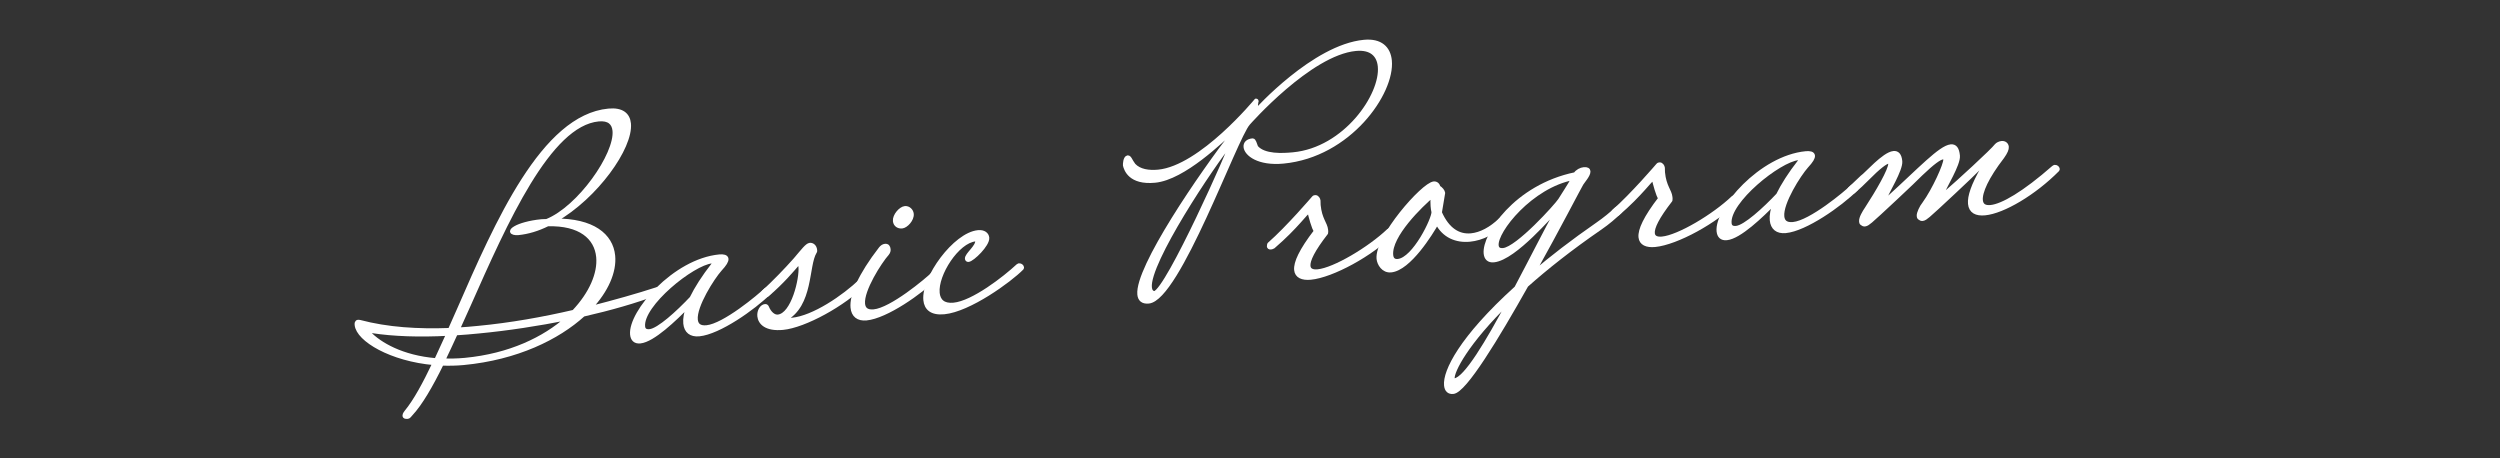
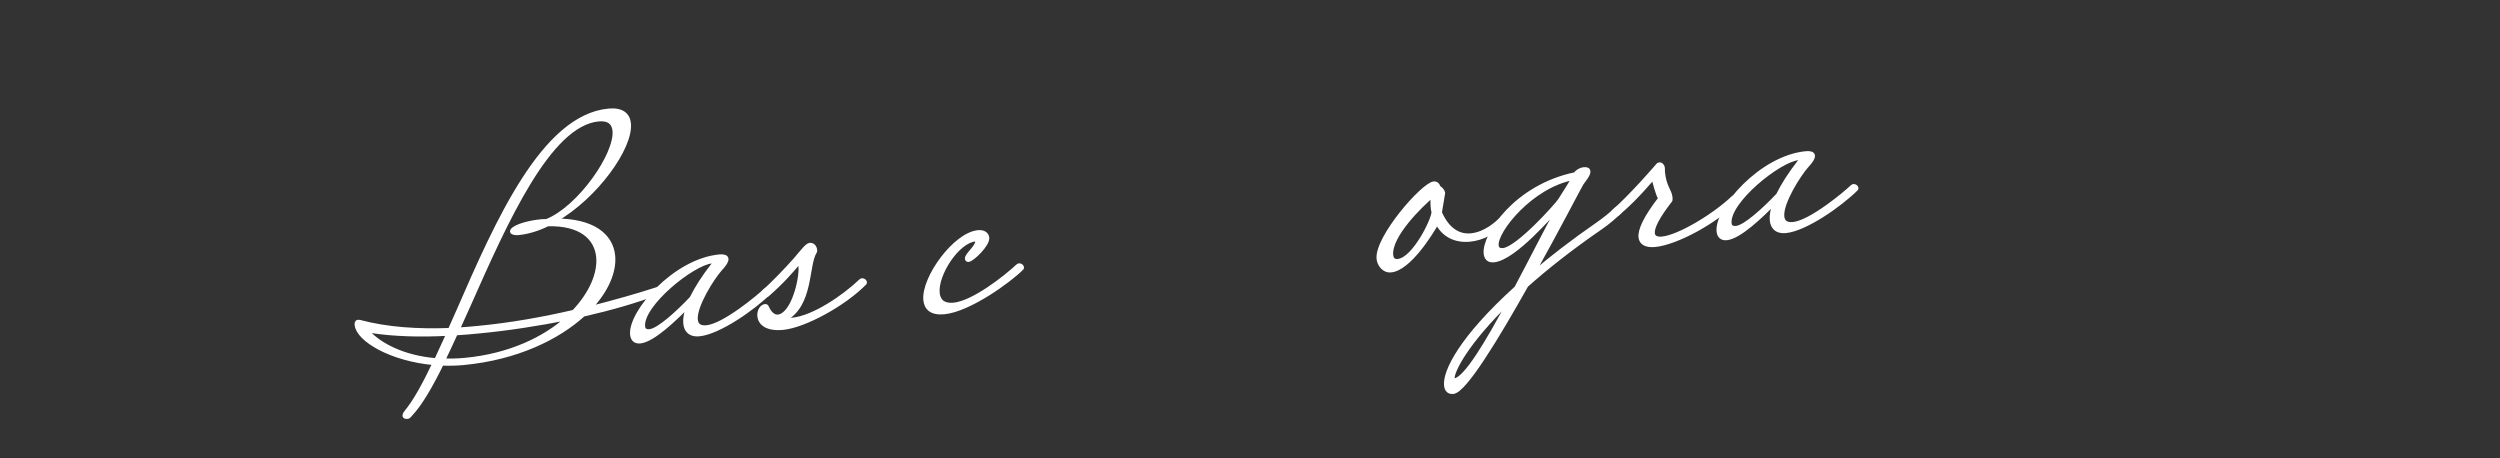
<svg xmlns="http://www.w3.org/2000/svg" id="_レイヤー_2" viewBox="0 0 300 55">
  <rect x="0" y="0" width="300" height="55" fill="#333333" stroke="none" />
  <defs>
    <style>.cls-1{fill:none;opacity:.63;}.cls-2{fill:#fff;stroke:#fff;stroke-linecap:round;stroke-linejoin:round;stroke-width:.45px;}</style>
  </defs>
  <g id="_レイヤー_1-2">
    <g>
      <path class="cls-2" d="M52.114,43.59c-5.177-.448-9.163-2.817-9.333-4.609-.017-.179,.002-.362,.181-.379,.036-.003,.144-.013,.219,.016,3.302,.879,6.976,1.109,10.794,.963l1.072-2.416c4.572-10.486,10.129-23.163,17.977-23.909,1.612-.153,2.362,.499,2.464,1.574,.272,2.867-3.937,8.799-8.876,11.618,4.518-.031,6.75,1.781,6.985,4.254,.181,1.899-.798,4.162-2.768,6.265,2.931-.749,5.642-1.512,7.991-2.278,.18-.017,.372,.109,.383,.217,.01,.107-.091,.189-.37,.288-2.549,.965-5.576,1.832-8.831,2.575-3.062,2.786-8.003,5.208-14.382,5.814-.896,.085-1.763,.095-2.596,.066-1.303,2.655-2.546,4.798-3.694,6.028-.166,.16-.256,.35-.399,.364-.287,.027-.401-.035-.412-.142-.017-.179,.211-.454,.211-.454,1.103-1.333,2.209-3.392,3.385-5.854Zm-7.488-3.844c-.075-.03-.183-.019-.254-.012-.072,.007-.144,.014-.137,.085,.003,.036,.01,.108,.089,.173,1.204,1.259,3.89,2.885,8.007,3.216l1.438-3.137c-3.418,.18-6.537,.079-9.143-.324Zm10.077,.271c-.507,1.133-1.02,2.194-1.502,3.216,.799,.032,1.666,.023,2.598-.066,5.375-.511,9.521-2.532,12.256-4.962-3.479,.692-7.112,1.255-10.624,1.588-.932,.089-1.828,.174-2.728,.223Zm6.72-12.245c-.011-.108,.119-.265,.428-.438,.514-.302,1.672-.665,3.142-.804l.612-.023c3.901-1.563,8.389-7.992,8.12-10.823-.085-.896-.645-1.457-1.898-1.338-5.949,.565-11.129,12.267-15.566,22.27l-1.313,2.909c.792-.039,1.615-.117,2.439-.196,3.87-.368,7.781-1.065,11.461-1.921,2.069-2.185,3.106-4.598,2.919-6.569-.222-2.329-2.154-4.025-6.048-3.909-1.175,.582-2.369,.948-3.552,1.061-.322,.031-.727-.039-.743-.218Z" />
      <path class="cls-2" d="M75.835,40.143c-.252-2.652,5.087-8.873,10.497-9.387,.467-.044,.835,.029,.862,.316,.023,.251-.193,.633-.784,1.268-.882,.987-3.055,4.376-2.898,6.024,.059,.609,.418,.973,1.278,.891,2.114-.201,6.301-3.708,7.128-4.51,.033-.039,.104-.046,.141-.049,.179-.017,.339,.148,.35,.256,.003,.036,.007,.071-.025,.111-1.983,1.96-6.12,4.848-8.485,5.073-1.004,.095-1.593-.391-1.681-1.323-.055-.573,.06-1.271,.408-2.172-1.648,1.675-4.265,4.201-5.806,4.348-.609,.058-.93-.273-.984-.846Zm9.846-8.637c-.011-.108-.085-.137-.265-.12-2.293,.218-8.475,5.181-8.227,7.796,.038,.395,.273,.589,.775,.541,1.075-.102,3.402-2.24,5.012-3.948,.575-1.175,1.424-2.522,2.617-4.045,.061-.114,.094-.153,.087-.225Z" />
      <path class="cls-2" d="M92.089,35.38c-.137,.085-.244,.095-.315,.102-.144,.014-.222-.051-.232-.159-.01-.107,.048-.257,.048-.257,1.23-1.129,2.746-2.683,3.823-3.907,.943-1.102,1.423-1.762,1.781-1.796,.251-.024,.595,.16,.642,.662,.007,.071,.014,.144-.052,.222-1,1.65-.371,6.363-3.606,8.081,.294,.045,.548,.057,.87,.026,2.58-.245,6.213-2.724,8.269-4.691,.032-.039,.104-.046,.14-.049,.179-.017,.34,.148,.35,.256,.004,.036,.007,.071-.025,.111-2.506,2.552-7.249,5.136-9.83,5.381-2.042,.194-2.772-.64-2.848-1.428-.058-.61,.286-1.184,.716-1.225,.107-.01,.186,.055,.232,.159,.282,.696,.796,1.154,1.298,1.106,1.827-.174,2.819-4.571,2.69-5.932-.024-.25-.077-.427-.185-.417-.035,.003-.104,.046-.172,.089-.62,.709-1.787,2.122-3.593,3.667Z" />
-       <path class="cls-2" d="M106.21,29.482c.286-.027,.411,.142,.438,.428,.014,.143-.005,.326-.168,.522-.882,.988-3.055,4.376-2.898,6.024,.058,.609,.418,.973,1.278,.891,2.114-.201,6.3-3.708,7.128-4.51,.032-.039,.104-.046,.14-.049,.18-.017,.34,.148,.351,.256,.003,.036,.007,.071-.026,.111-1.982,1.96-6.12,4.848-8.484,5.073-1.004,.095-1.593-.391-1.681-1.323-.137-1.433,.896-3.881,3.376-7.082,.162-.196,.332-.321,.547-.341Zm2.023-2.29c-.394,.037-.812-.176-.859-.677-.061-.645,.688-1.511,1.226-1.562,.43-.041,.79,.323,.827,.717,.064,.681-.691,1.476-1.193,1.523Z" />
      <path class="cls-2" d="M112.533,35.137c.088,.932,.65,1.529,1.905,1.41,2.329-.221,6.133-3.186,7.728-4.675,.032-.039,.104-.046,.14-.049,.179-.017,.34,.148,.35,.256,.004,.036,.007,.071-.025,.111-1.45,1.476-6.321,5.012-9.331,5.298-1.506,.143-2.18-.48-2.274-1.484-.252-2.651,3.553-7.895,6.348-8.16,.681-.065,1.073,.26,1.114,.689,.078,.824-1.776,2.627-2.277,2.675-.107,.01-.186-.054-.196-.162-.047-.501,1.311-1.426,1.239-2.179-.01-.107-.085-.137-.192-.126-2.187,.208-4.734,4.21-4.526,6.396Z" />
-       <path class="cls-2" d="M163.69,5.001c1.971-.188,2.966,.767,3.108,2.271,.368,3.87-4.884,11.384-12.804,12.136-2.974,.282-4.462-.913-4.543-1.774-.041-.43,.254-.747,.863-.805,.179-.017,.295,.442,.44,.826,.937,1.104,3.2,.962,4.419,.846,6.235-.593,10.716-7.093,10.389-10.532-.129-1.362-1.01-2.255-2.873-2.078-5.519,.524-12.892,8.927-12.892,8.927-1.566,1.776-8.413,21.048-11.961,21.385-.717,.068-1.073-.26-1.131-.869-.304-3.189,7.381-14.405,11.407-19.597-.004-.036-.075-.029-.111-.026-.071,.007-.14,.05-.14,.05-1.169,1.015-5.794,5.613-9.27,5.943-2.975,.283-3.493-1.368-3.612-1.863-.014-.144,.022-.906,.342-.972,.25-.024,.327,.403,.74,.942,.684,.73,1.818,.876,2.93,.771,5.124-.487,11.736-8.528,11.736-8.528,.036-.003,.075,.029,.078,.065,.004,.036,.011,.107-.021,.146-.081,.297-.047,.655-.016,.978,0,0,6.9-7.67,12.92-8.242Zm-15.854,11.992c-2.367,2.865-10.118,14.521-9.836,17.495,.038,.394,.205,.631,.534,.672,1.563-.293,9.249-17.584,9.302-18.167Z" />
-       <path class="cls-2" d="M152.481,29.714c-.143,.014-.222-.051-.232-.159-.01-.107,.049-.257,.049-.257,2.237-1.948,5.328-5.568,5.328-5.568,.064-.079,.137-.086,.208-.093,.215-.021,.386,.253,.402,.432l.016,.541c.163,1.72,.824,2.199,.898,2.988,.011,.107,.024,.251-.002,.362-1.579,2.03-2.183,3.281-2.118,3.962,.048,.502,.462,.679,1.106,.618,1.972-.187,6.182-2.685,8.503-4.894,.032-.039,.104-.046,.14-.049,.179-.017,.34,.149,.35,.256,.004,.036,.007,.071-.025,.111-2.506,2.552-7.249,5.136-9.829,5.381-1.004,.095-1.683-.201-1.754-.954-.082-.86,.573-2.332,2.376-4.673-.278-.263-.689-1.924-.749-2.171-.01-.107-.05-.14-.121-.134-.286,.027-1.388,1.759-4.229,4.199-.136,.085-.243,.095-.315,.102Z" />
      <path class="cls-2" d="M172.802,25.504c.921,2.083,2.26,2.859,3.729,2.719,1.146-.109,2.386-.769,3.512-1.852,.032-.039,.104-.046,.14-.049,.18-.017,.34,.149,.351,.256,.003,.036,.007,.071-.025,.111-1.152,1.194-2.671,1.953-4.141,2.093-1.612,.153-3.117-.463-3.919-2.05-.712,1.261-3.344,5.524-5.529,5.732-.932,.089-1.451-.802-1.509-1.412-.242-2.544,5.334-8.931,6.66-9.057,.287-.027,.525,.203,.553,.49,.301,.116,.553,.49,.57,.67l-.392,2.351Zm-.802-.068c-.057-.211-.08-.462-.104-.713-.021-.215-.035-.756,.024-1.268-1.374,1.144-5.182,4.832-4.96,7.161,.051,.538,.358,.725,.788,.684,1.971-.187,4.323-5.111,4.252-5.863Z" />
      <path class="cls-2" d="M190.629,20.556c.041,.43-.647,1.183-.835,1.49-.22,.347-2.784,5.327-5.812,10.749,2.141-1.831,4.7-3.809,7.72-5.904,.848-.587,1.653-1.242,2.283-1.844,.032-.039,.104-.046,.14-.049,.179-.017,.34,.149,.35,.256,.004,.036,.007,.071-.025,.111-.694,.68-1.497,1.371-2.413,2.001-3.598,2.475-6.488,4.775-8.855,6.88-3.526,6.265-7.401,12.671-8.8,12.804-.501,.048-.814-.212-.873-.821-.156-1.648,1.776-5.664,8.436-11.685,1.901-3.58,3.695-7.149,4.747-9.021-.003-.036-.039-.032-.114-.061-.186-.055-4.751,5.549-7.332,5.795-.608,.058-.93-.273-.983-.846-.208-2.186,3.61-8.045,10.773-9.521,.221-.346,.669-.57,1.027-.604,.395-.038,.552,.092,.568,.271Zm-16.095,25.068c1.326-.126,4.006-4.647,6.583-9.484-5.131,4.971-6.864,8.426-6.782,9.286,.014,.144,.092,.208,.199,.198Zm5.854-15.634c1.721-.163,6.431-5.384,6.807-5.998,.217-.382,1.169-1.774,1.596-2.611-5.045,.949-9.341,6.347-9.177,8.067,.037,.395,.272,.589,.774,.541Z" />
      <path class="cls-2" d="M193.804,25.787c-.144,.014-.222-.051-.232-.159-.01-.107,.048-.257,.048-.257,2.237-1.948,5.328-5.568,5.328-5.568,.065-.079,.137-.086,.208-.093,.216-.021,.386,.253,.403,.432l.015,.541c.164,1.72,.824,2.199,.899,2.988,.01,.107,.023,.251-.002,.362-1.579,2.03-2.184,3.281-2.118,3.961,.048,.502,.462,.679,1.106,.618,1.971-.188,6.182-2.685,8.502-4.894,.032-.039,.104-.046,.141-.049,.179-.017,.339,.148,.35,.256,.003,.036,.007,.071-.026,.111-2.505,2.552-7.249,5.136-9.829,5.381-1.003,.095-1.683-.201-1.754-.954-.082-.86,.574-2.332,2.376-4.673-.277-.263-.688-1.924-.749-2.171-.01-.107-.049-.14-.12-.133-.287,.027-1.388,1.759-4.229,4.198-.137,.085-.244,.096-.315,.103Z" />
      <path class="cls-2" d="M206.214,27.754c-.253-2.652,5.087-8.872,10.497-9.386,.467-.044,.835,.029,.861,.316,.024,.251-.192,.633-.783,1.268-.882,.988-3.055,4.376-2.898,6.024,.058,.609,.418,.973,1.278,.891,2.114-.201,6.301-3.708,7.128-4.51,.032-.039,.104-.046,.14-.049,.179-.017,.34,.149,.35,.256,.004,.036,.007,.071-.025,.111-1.983,1.96-6.12,4.848-8.485,5.073-1.003,.095-1.592-.391-1.681-1.323-.054-.573,.061-1.271,.409-2.172-1.648,1.675-4.266,4.201-5.806,4.348-.609,.058-.931-.273-.984-.846Zm9.846-8.637c-.011-.108-.086-.137-.265-.12-2.294,.218-8.475,5.181-8.227,7.796,.038,.395,.273,.589,.774,.541,1.075-.102,3.403-2.24,5.013-3.947,.575-1.176,1.424-2.522,2.616-4.045,.062-.114,.095-.153,.088-.225Z" />
-       <path class="cls-2" d="M234.099,17.546c.502-.048,.787,.287,.868,1.147,.096,1.003-1.629,3.771-1.794,4.329-.032,.039-.025,.111-.021,.146,.003,.036,.007,.072,.078,.065s.176-.053,.345-.178c1.205-1.019,5.562-5.012,5.977-5.594,.13-.157,.406-.292,.657-.316,.322-.031,.594,.16,.624,.483,.024,.251-.121,.626-.535,1.208-1.868,2.419-2.672,4.231-2.58,5.198,.059,.609,.443,.862,1.16,.794,1.397-.133,3.969-1.606,7.574-4.769,.032-.039,.104-.046,.14-.049,.179-.017,.339,.148,.35,.256,.003,.036,.007,.071-.025,.111-2.805,2.833-6.536,5.033-8.723,5.24-1.039,.099-1.722-.235-1.81-1.166-.082-.86,.365-2.24,1.547-4.269,.028-.075,.062-.114,.055-.186-.004-.036-.043-.068-.115-.061-.071,.007-.211,.056-.441,.295-.591,.635-5.539,5.263-6.01,5.634-.302,.245-.503,.409-.718,.43-.144,.014-.258-.048-.376-.145-.078-.065-.085-.137-.096-.244-.03-.322,.332-1.08,.656-1.472,1.183-1.631,2.588-4.729,2.533-5.302-.017-.179-.096-.244-.275-.227-.394,.038-1.206,.621-2.631,1.985-.59,.635-5.539,5.263-6.01,5.634-.302,.245-.503,.409-.718,.43-.144,.014-.258-.048-.376-.145-.078-.065-.085-.137-.095-.244-.038-.394,.366-1.084,.684-1.548,1.231-1.888,2.882-4.685,2.813-5.402-.014-.143-.056-.212-.199-.198-.323,.031-1.135,.614-2.586,2.09-.461,.478-.993,.962-1.594,1.49-.137,.085-.244,.096-.315,.103-.144,.014-.222-.051-.232-.159-.01-.107,.048-.257,.048-.257l1.526-1.447c.478-.298,2.592-2.777,3.774-2.89,.431-.041,.744,.219,.818,1.007,.096,1.003-1.63,3.771-1.794,4.329-.032,.039-.025,.111-.021,.146,.003,.036,.007,.072,.078,.065s.176-.053,.345-.178c3.694-3.353,6.187-6.048,7.44-6.167Z" />
    </g>
  </g>
  <g id="_スライス">
    <rect class="cls-1" width="300" height="55" />
  </g>
</svg>